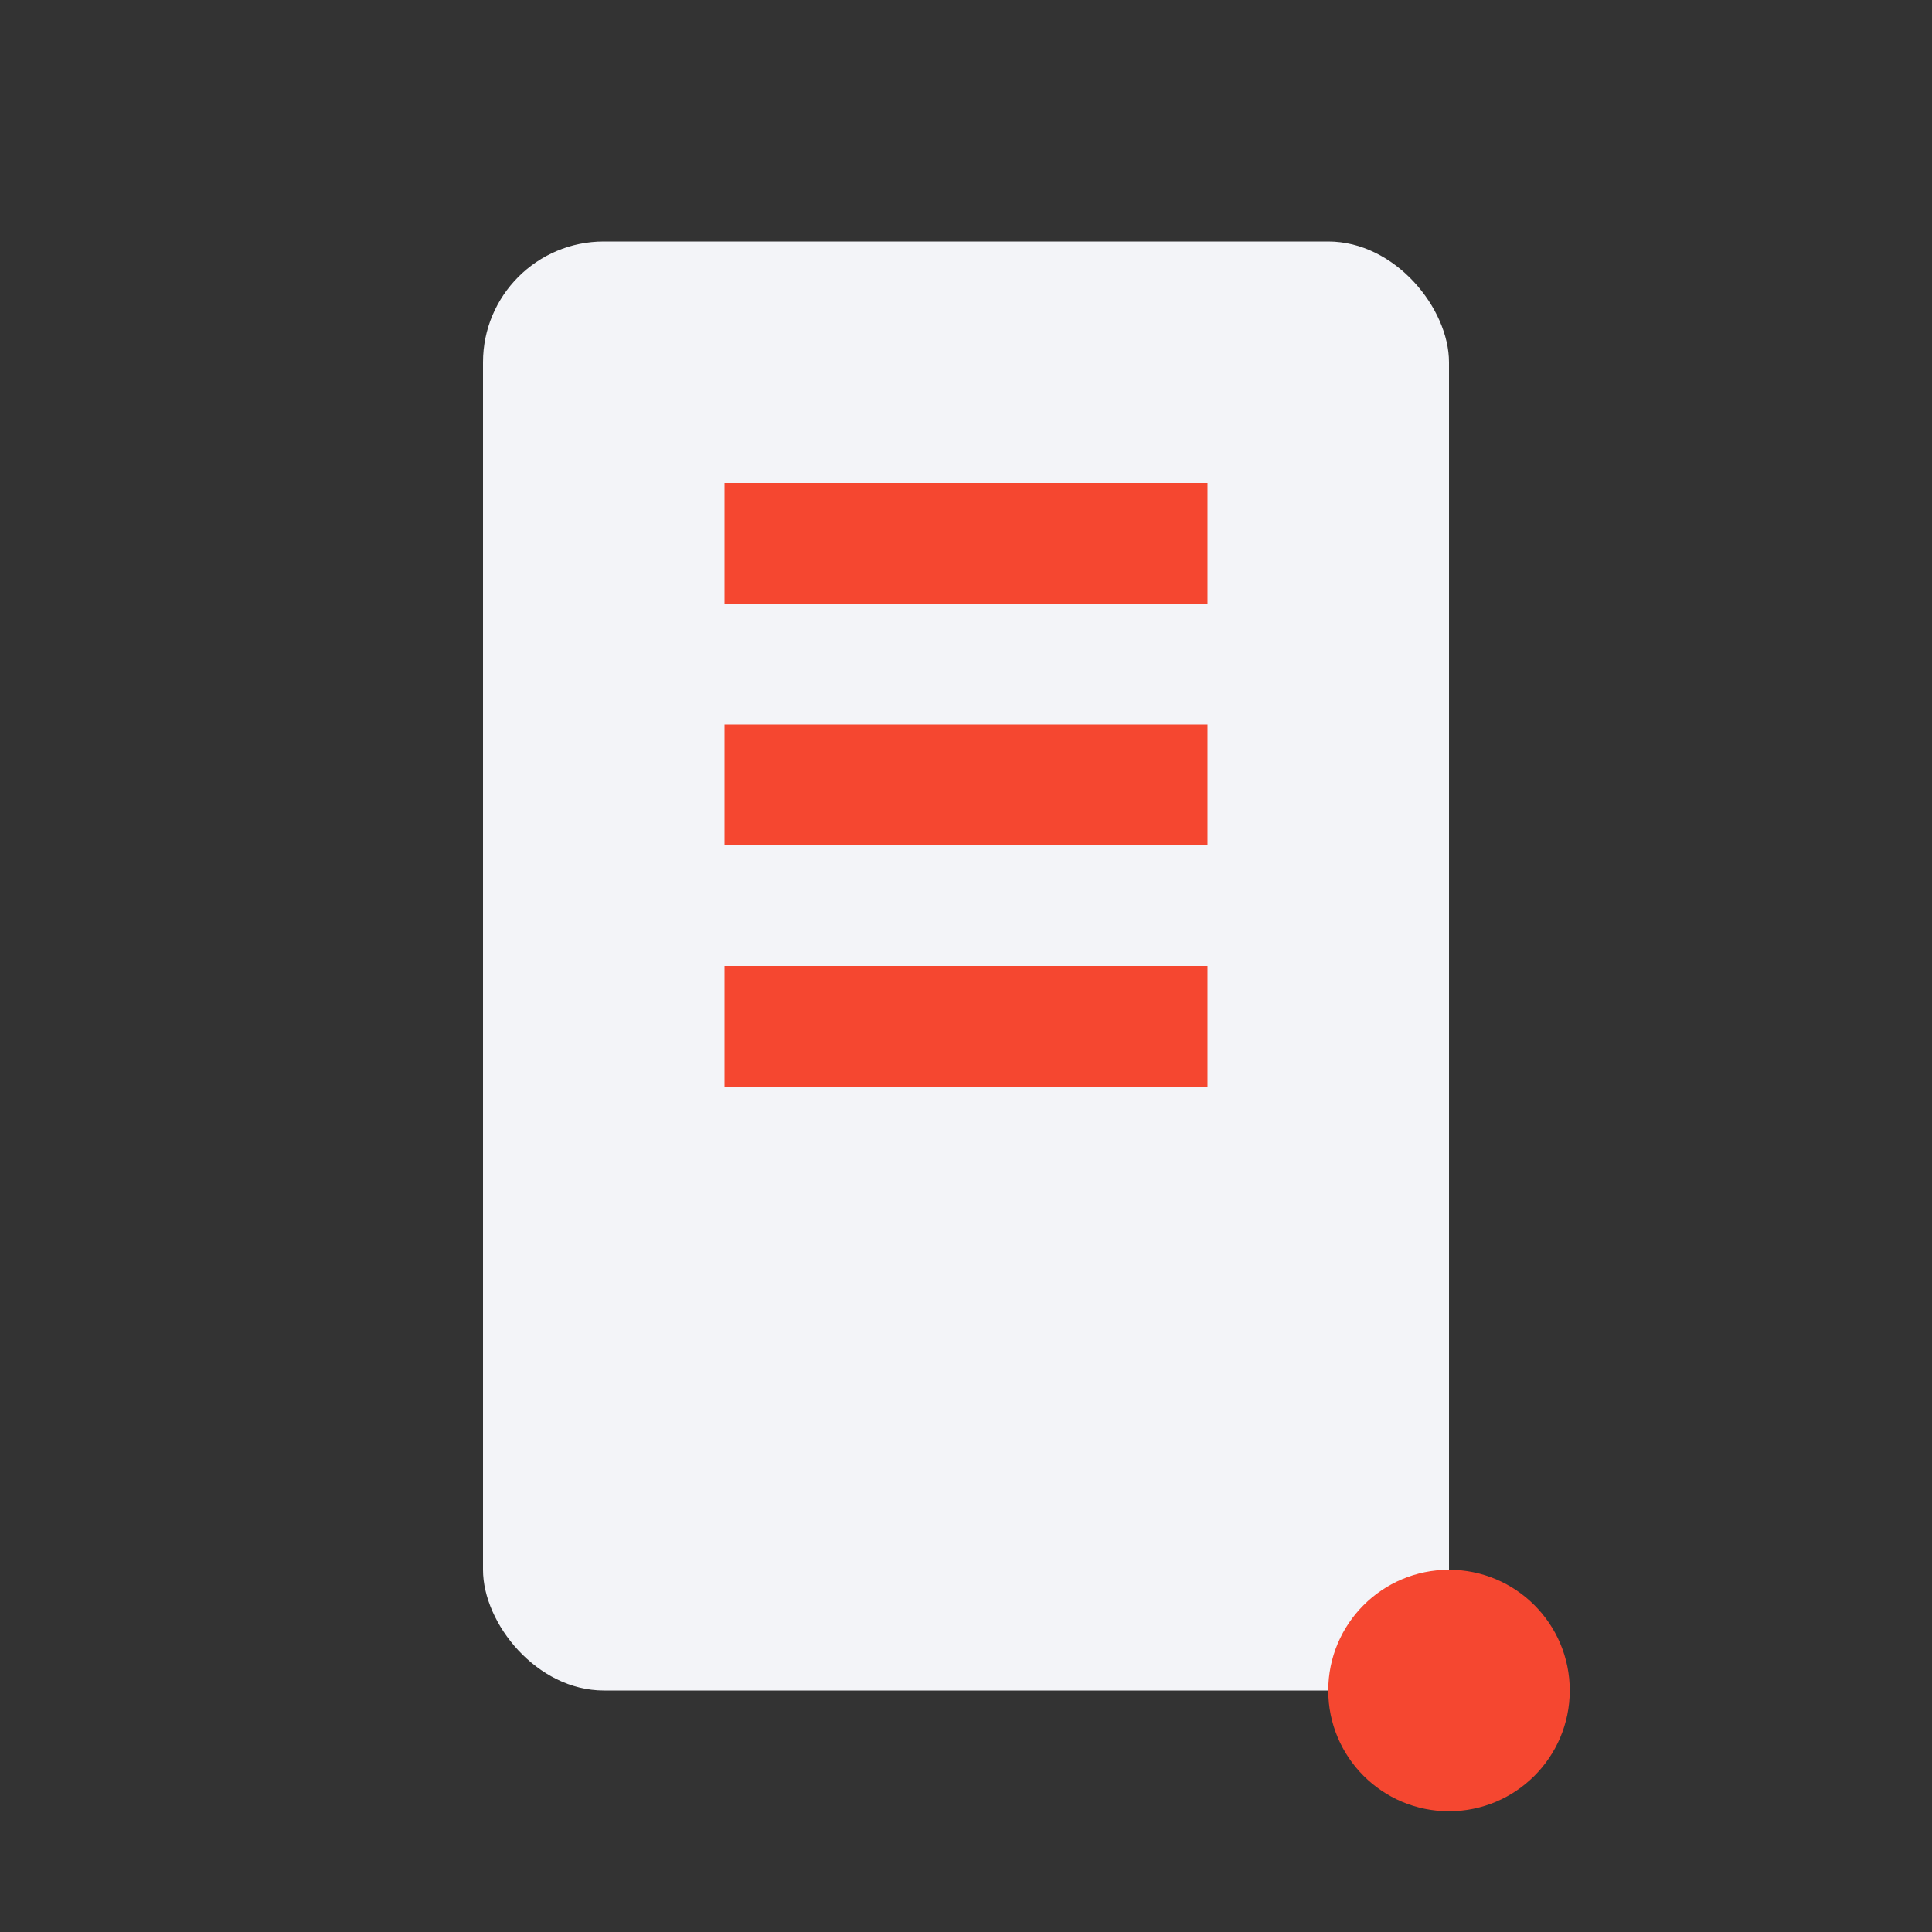
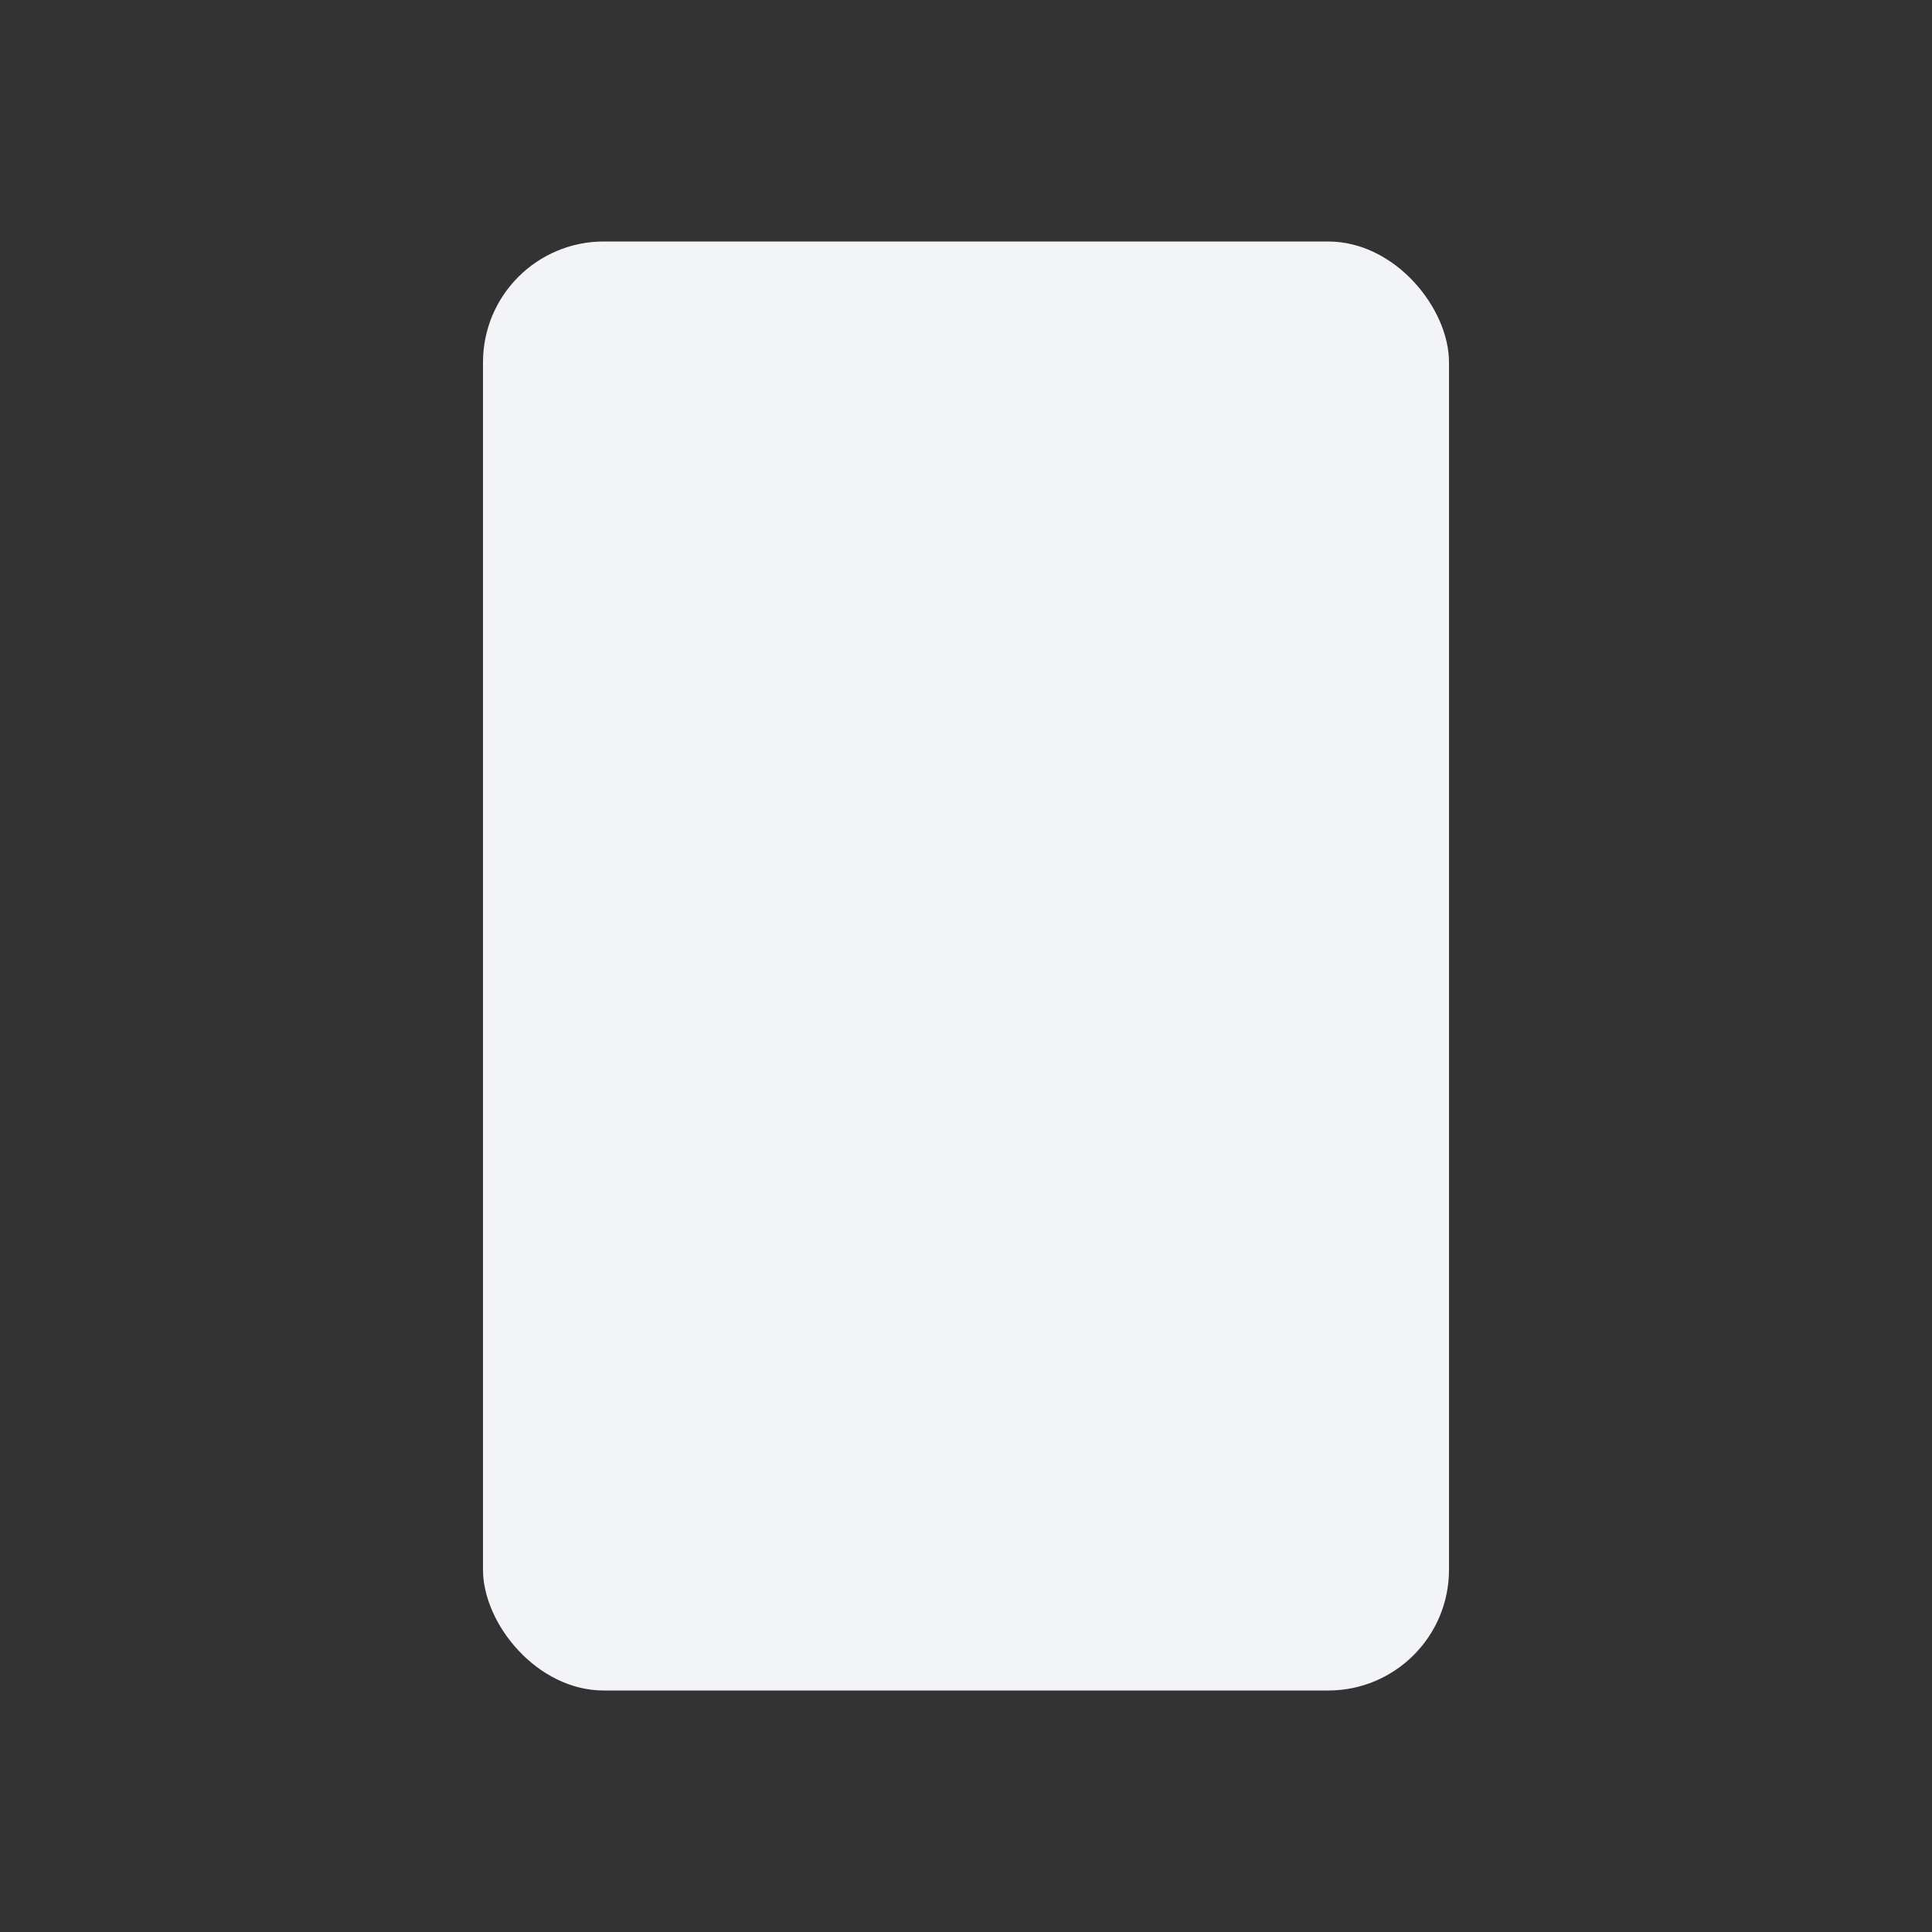
<svg xmlns="http://www.w3.org/2000/svg" width="32" height="32" viewBox="0 0 32 32">
  <rect x="0" y="0" width="32" height="32" fill="#333333" stroke="none" />
  <rect x="8" y="4" width="16" height="24" rx="2" fill="#F3F4F8" />
-   <path d="M12 9h8M12 13h8M12 17h8" stroke="#F54730" stroke-width="2" />
-   <circle cx="24" cy="28" r="2" fill="#F54730" />
</svg>